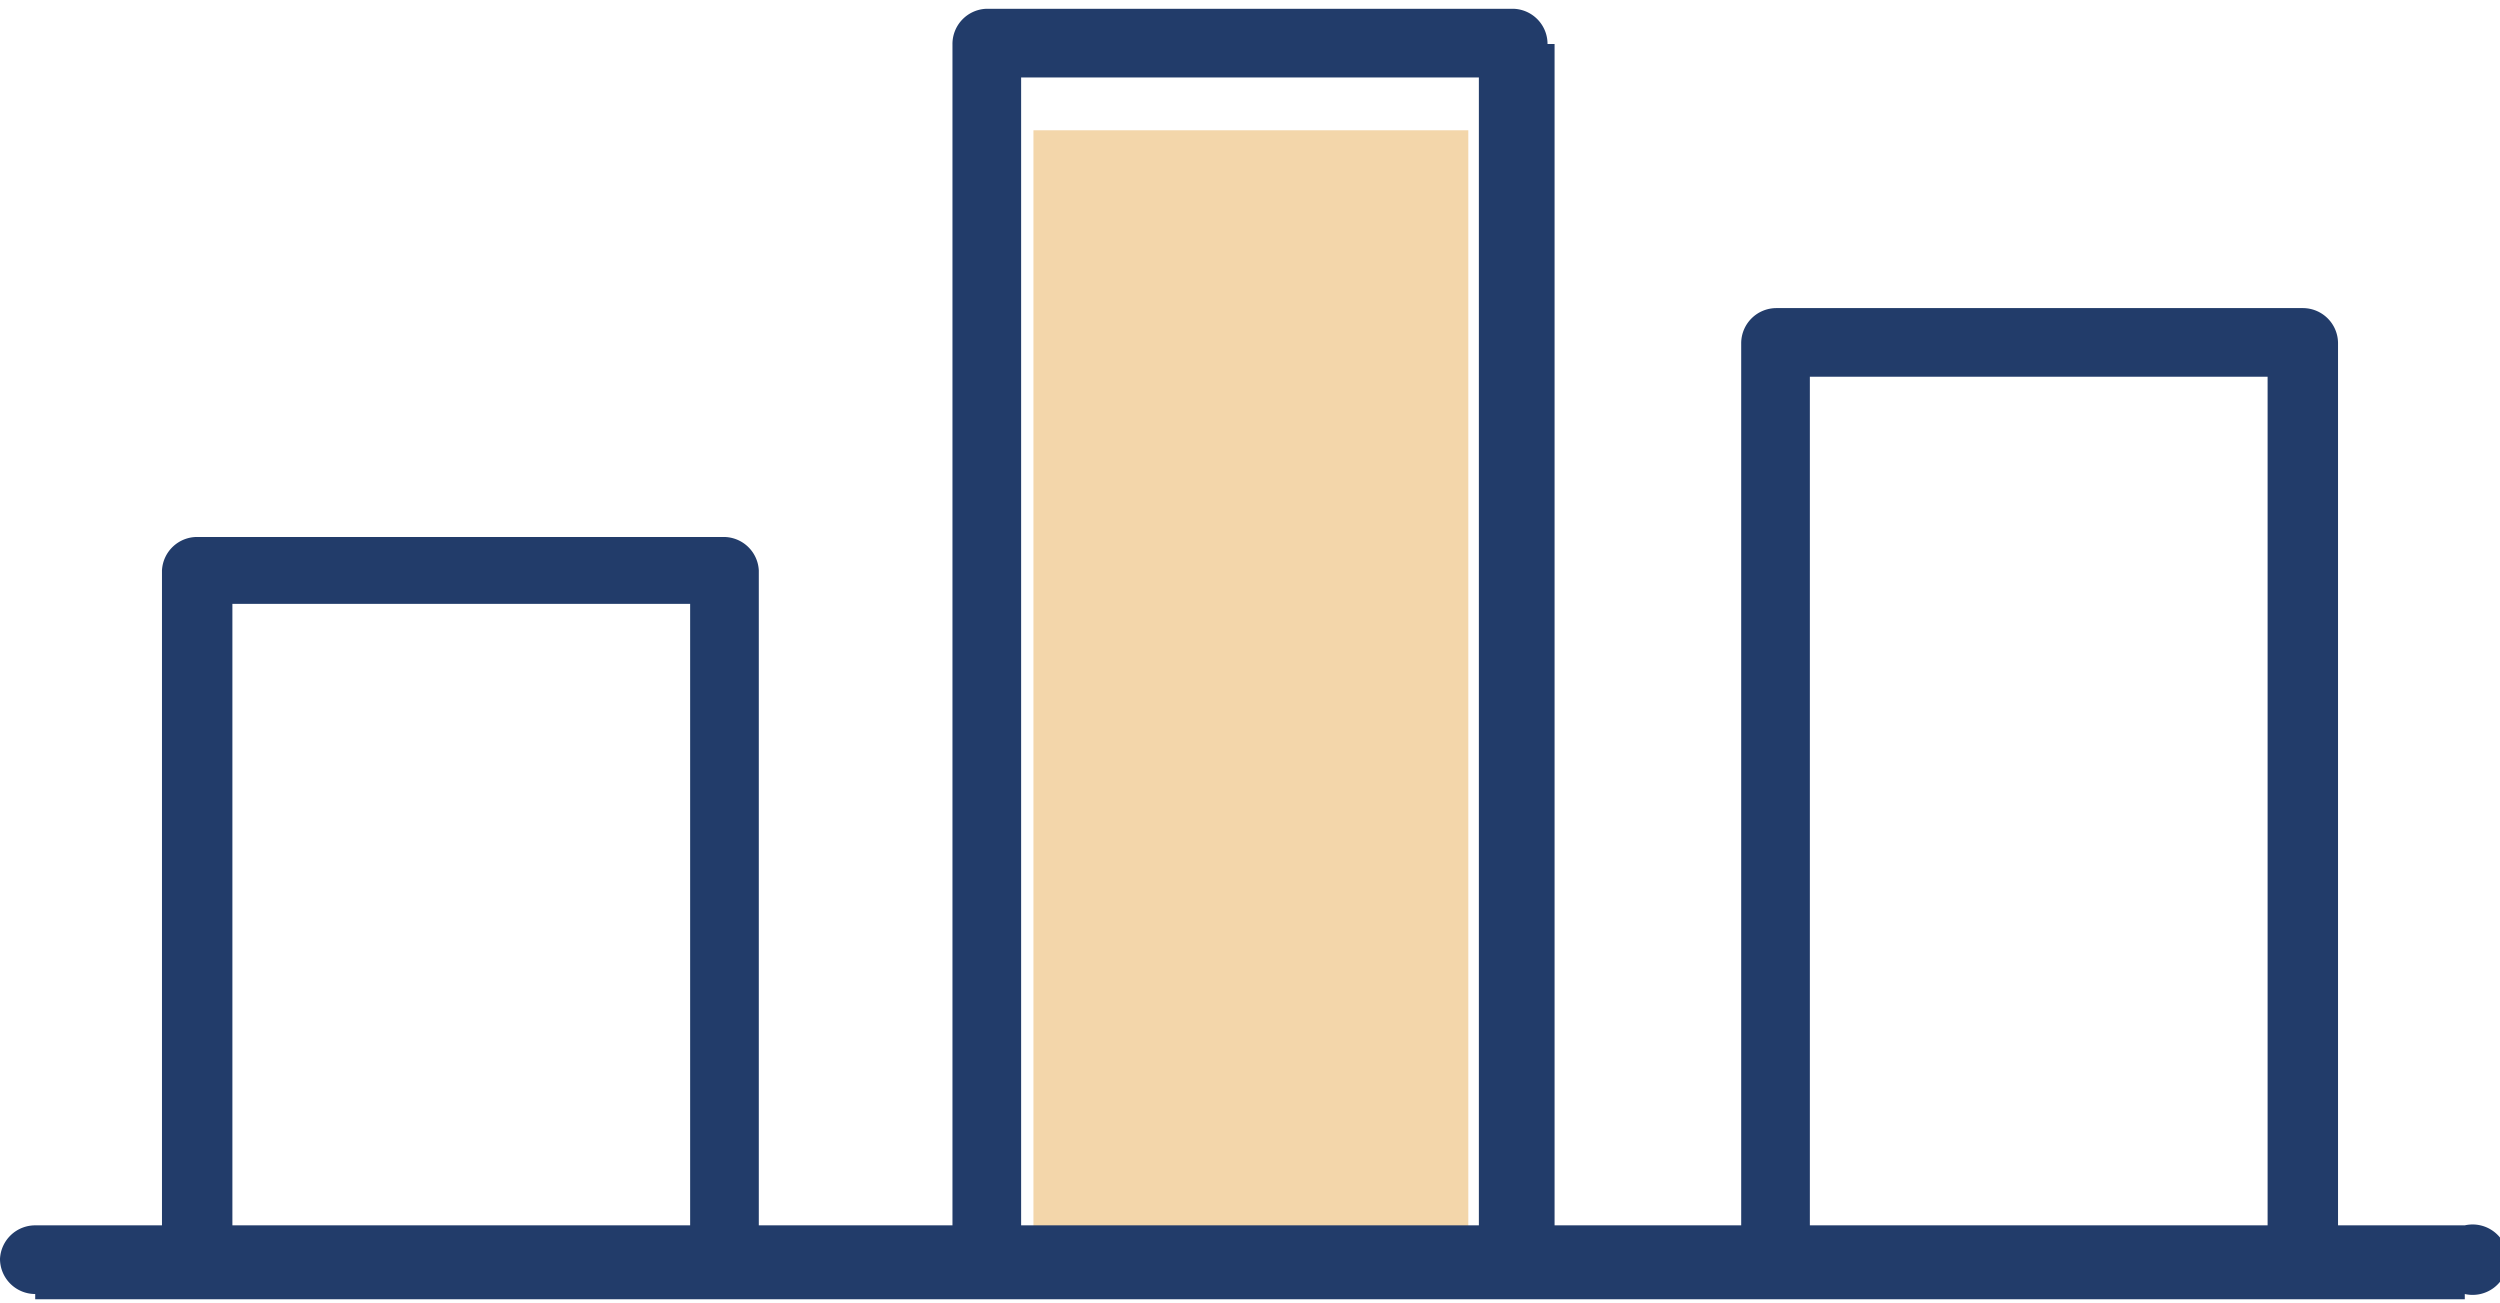
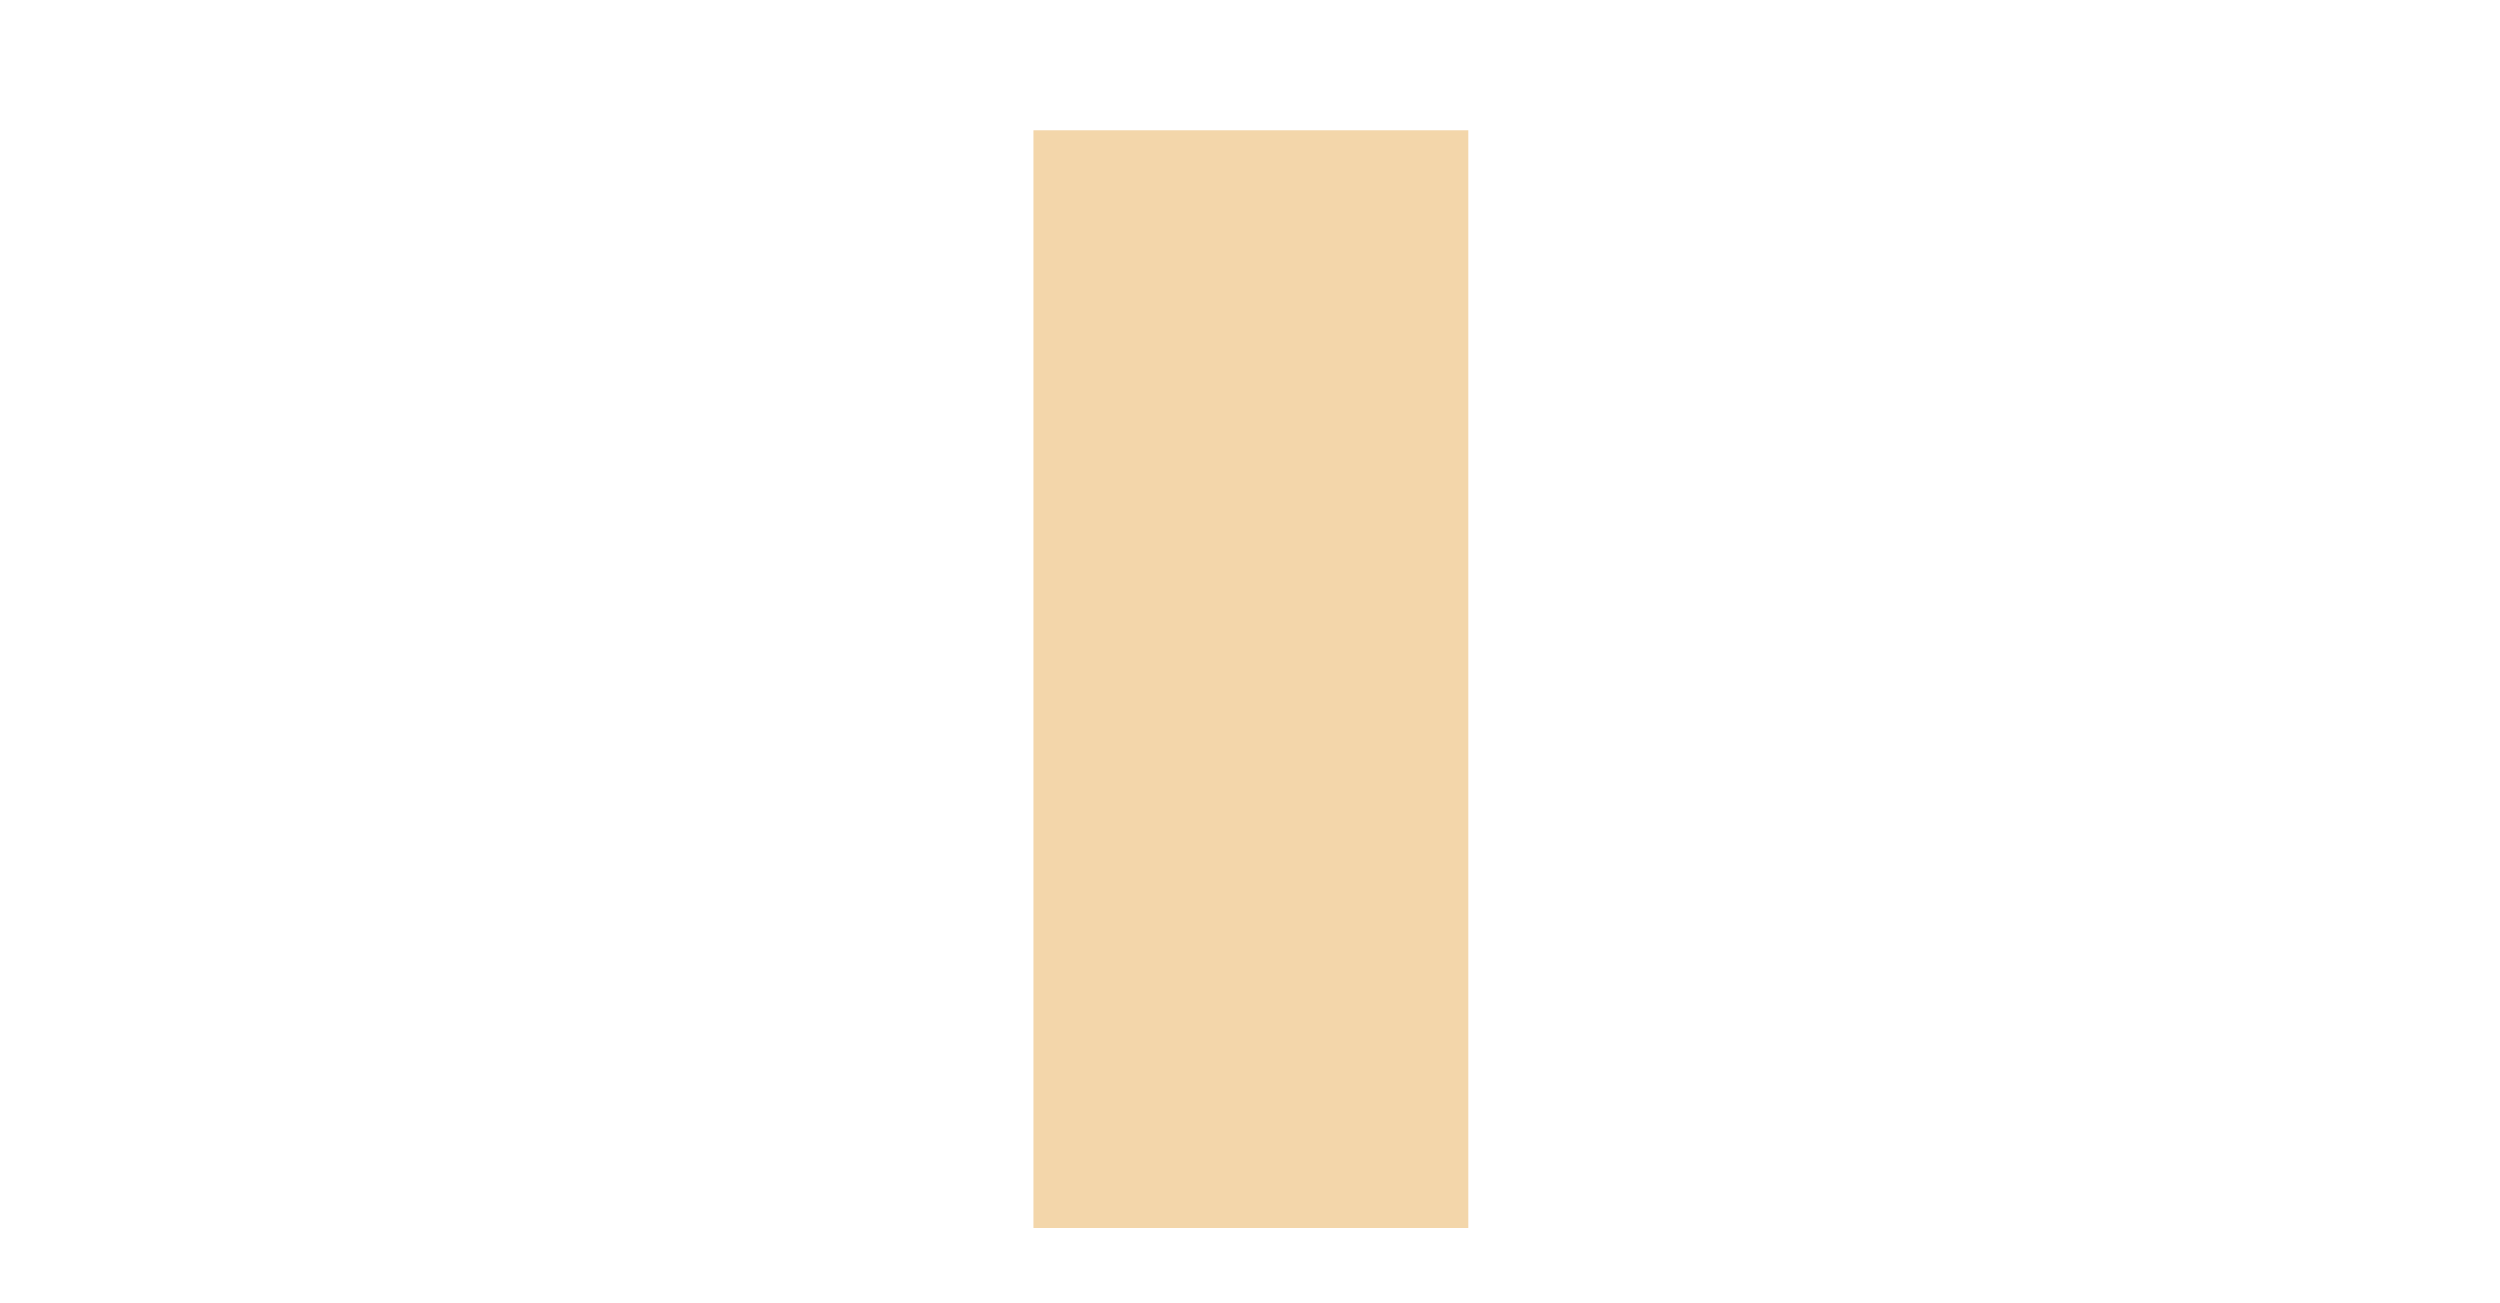
<svg xmlns="http://www.w3.org/2000/svg" id="Capa_1" data-name="Capa 1" viewBox="0 0 142 74">
  <defs>
    <style>.cls-1{fill:#f3d6aa;}.cls-2{fill:#223c6a;}</style>
  </defs>
  <rect class="cls-1" x="58.7" y="7.4" width="24.7" height="62.35" />
-   <path class="cls-2" d="M140,73.5a2,2,0,1,0,0-3.9h-7.2V19.5a2,2,0,0,0-2-2H100.9a2,2,0,0,0-2,2V69.6H88.3v-.7h0V2.5h-.4A2,2,0,0,0,86,.5H56a2,2,0,0,0-1.9,2V69.6h-11V32.4a2,2,0,0,0-2-1.9H11.2a2,2,0,0,0-2,1.9V69.6H2a2,2,0,0,0-2,1.9,2,2,0,0,0,2,2v.3H140ZM39.2,69.6h-26V34.3h26Zm44.8,0H58V4.4H84Zm44.8,0h-26V21.4h26Z" />
</svg>